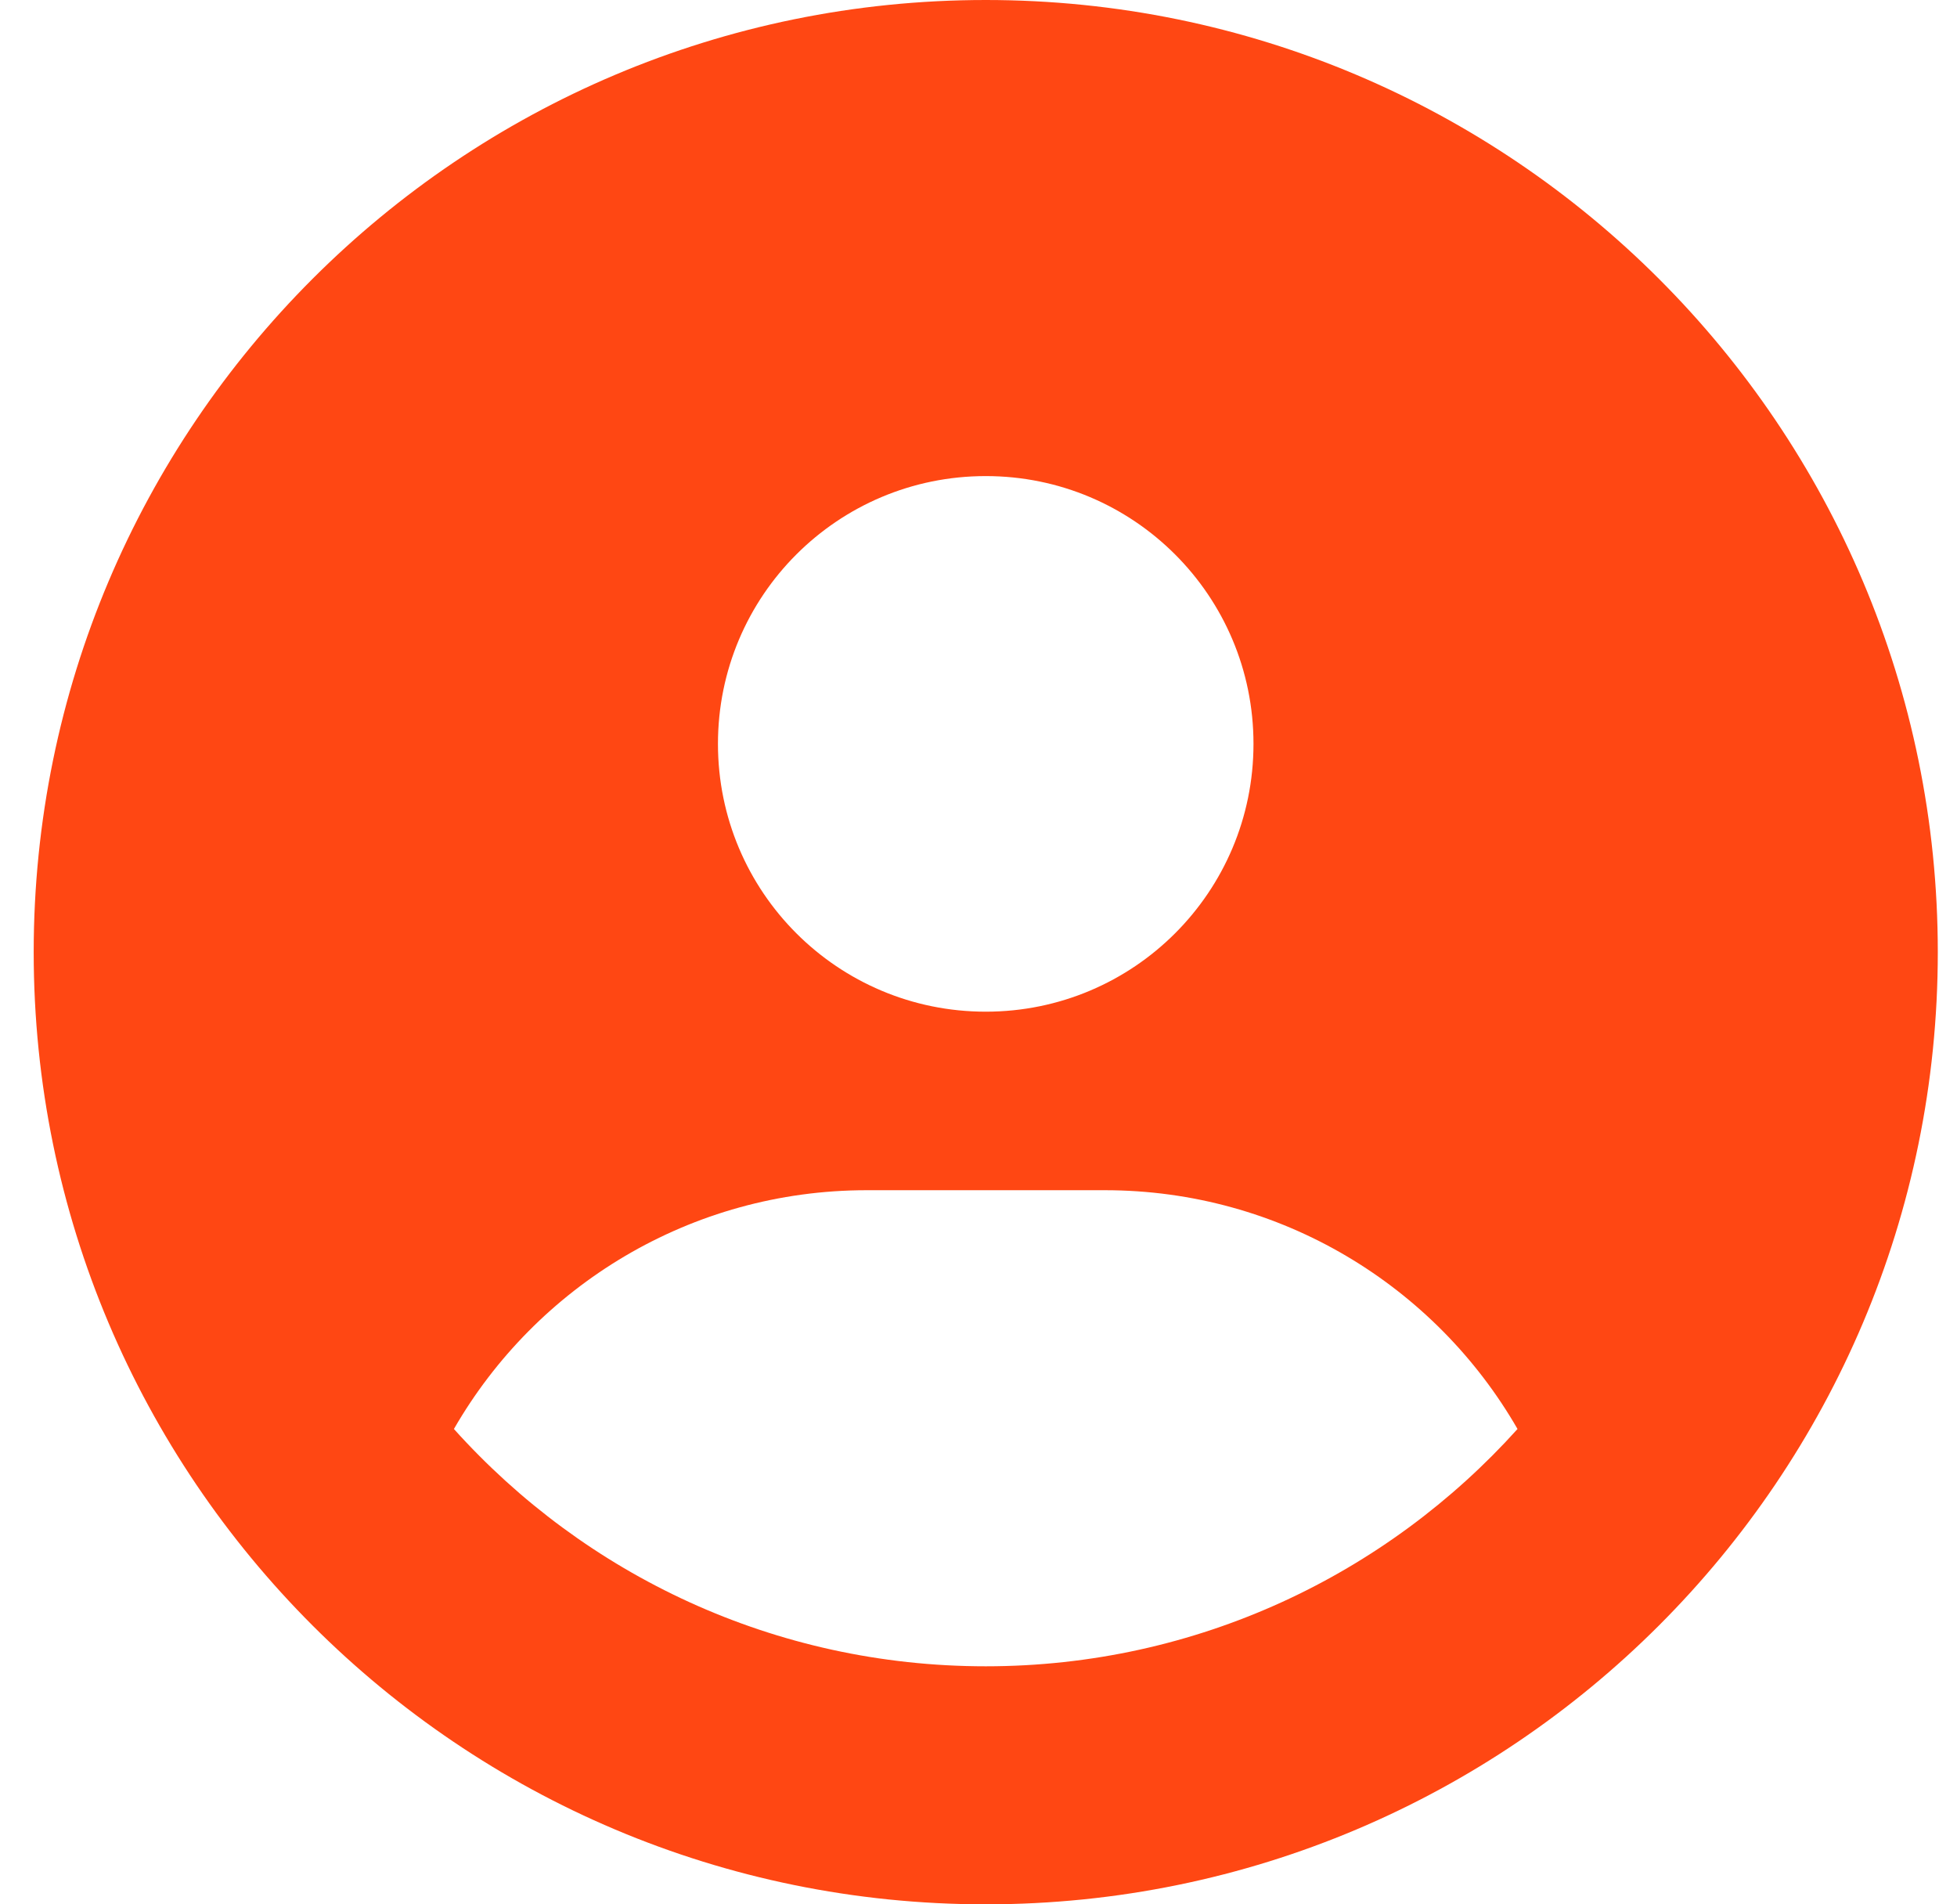
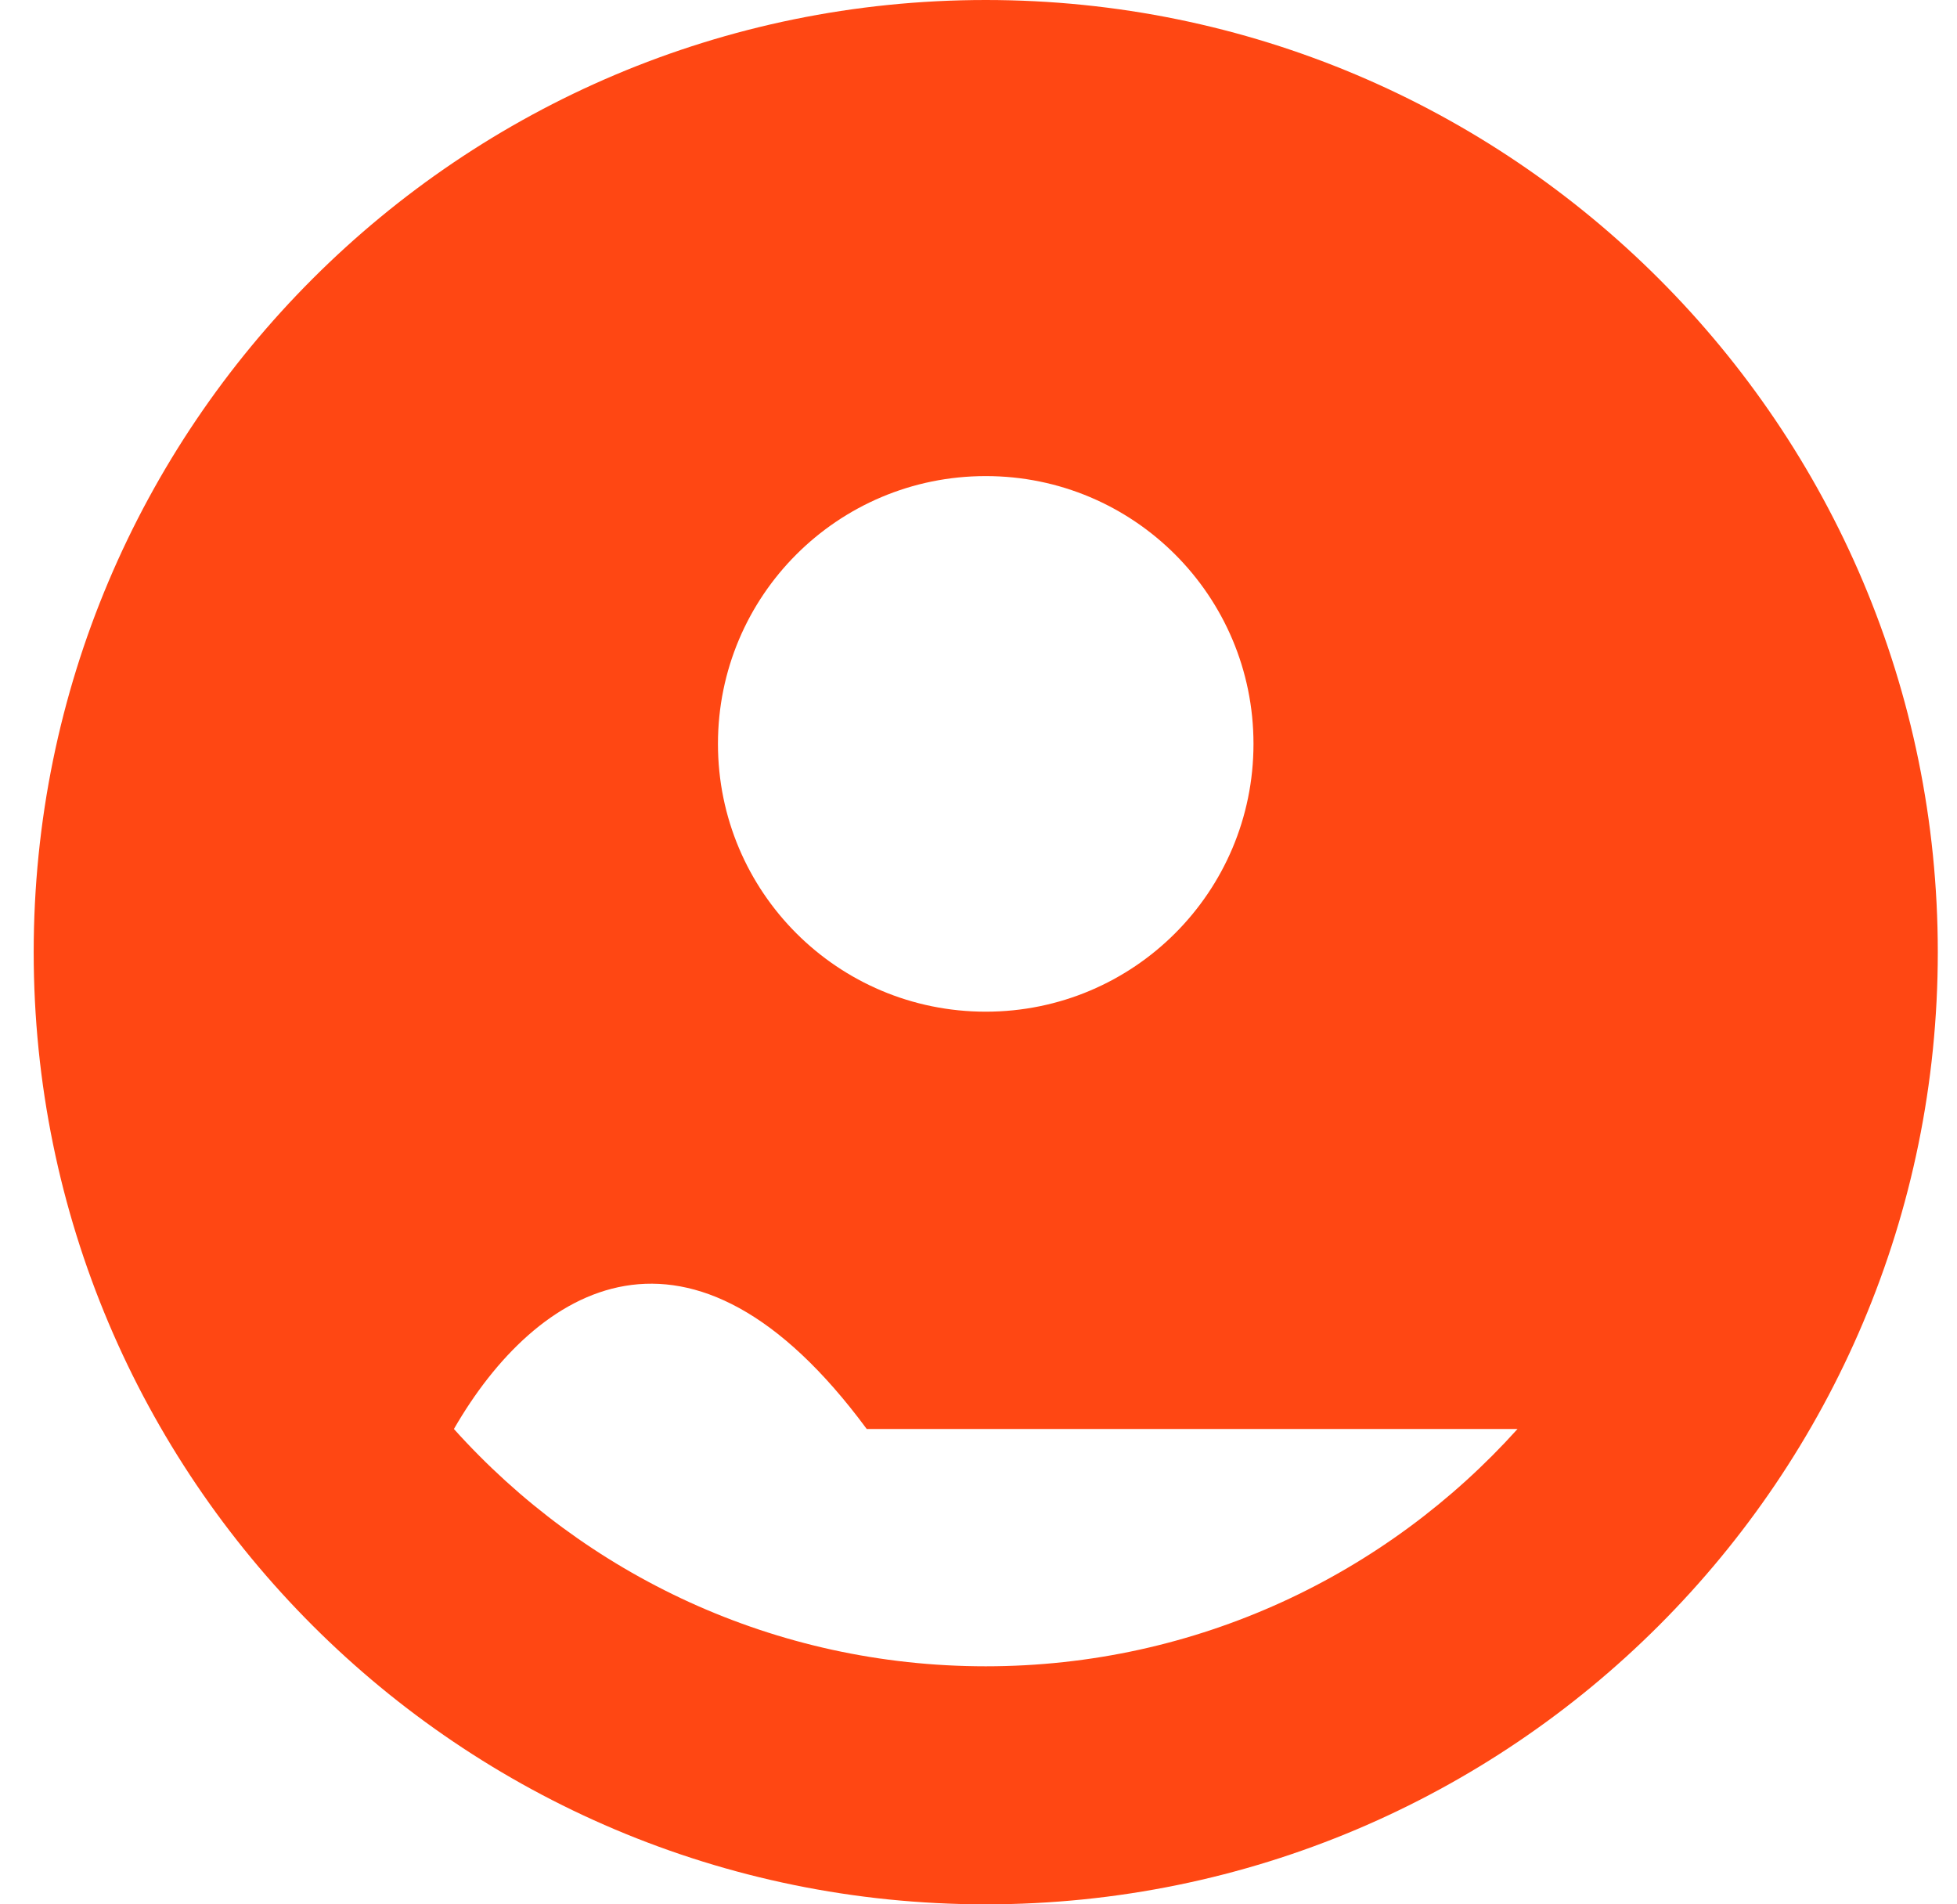
<svg xmlns="http://www.w3.org/2000/svg" width="37" height="36" viewBox="0 0 37 36" fill="none">
-   <path d="M28.691 27.014C27.137 24.314 24.22 22.5 20.887 22.5H16.387C13.054 22.5 10.136 24.314 8.582 27.014C11.057 29.77 14.643 31.5 18.637 31.5C22.631 31.5 26.216 29.763 28.691 27.014ZM36.637 18C36.637 27.942 28.579 36 18.637 36C8.695 36 0.637 27.942 0.637 18C0.637 8.058 8.695 0 18.637 0C28.579 0 36.637 8.058 36.637 18ZM18.637 19.125C21.435 19.125 23.699 16.861 23.699 14.062C23.699 11.264 21.435 9 18.637 9C15.838 9 13.574 11.264 13.574 14.062C13.574 16.861 15.838 19.125 18.637 19.125Z" fill="#FF4713" />
+   <path d="M28.691 27.014H16.387C13.054 22.5 10.136 24.314 8.582 27.014C11.057 29.77 14.643 31.5 18.637 31.5C22.631 31.5 26.216 29.763 28.691 27.014ZM36.637 18C36.637 27.942 28.579 36 18.637 36C8.695 36 0.637 27.942 0.637 18C0.637 8.058 8.695 0 18.637 0C28.579 0 36.637 8.058 36.637 18ZM18.637 19.125C21.435 19.125 23.699 16.861 23.699 14.062C23.699 11.264 21.435 9 18.637 9C15.838 9 13.574 11.264 13.574 14.062C13.574 16.861 15.838 19.125 18.637 19.125Z" fill="#FF4713" />
</svg>